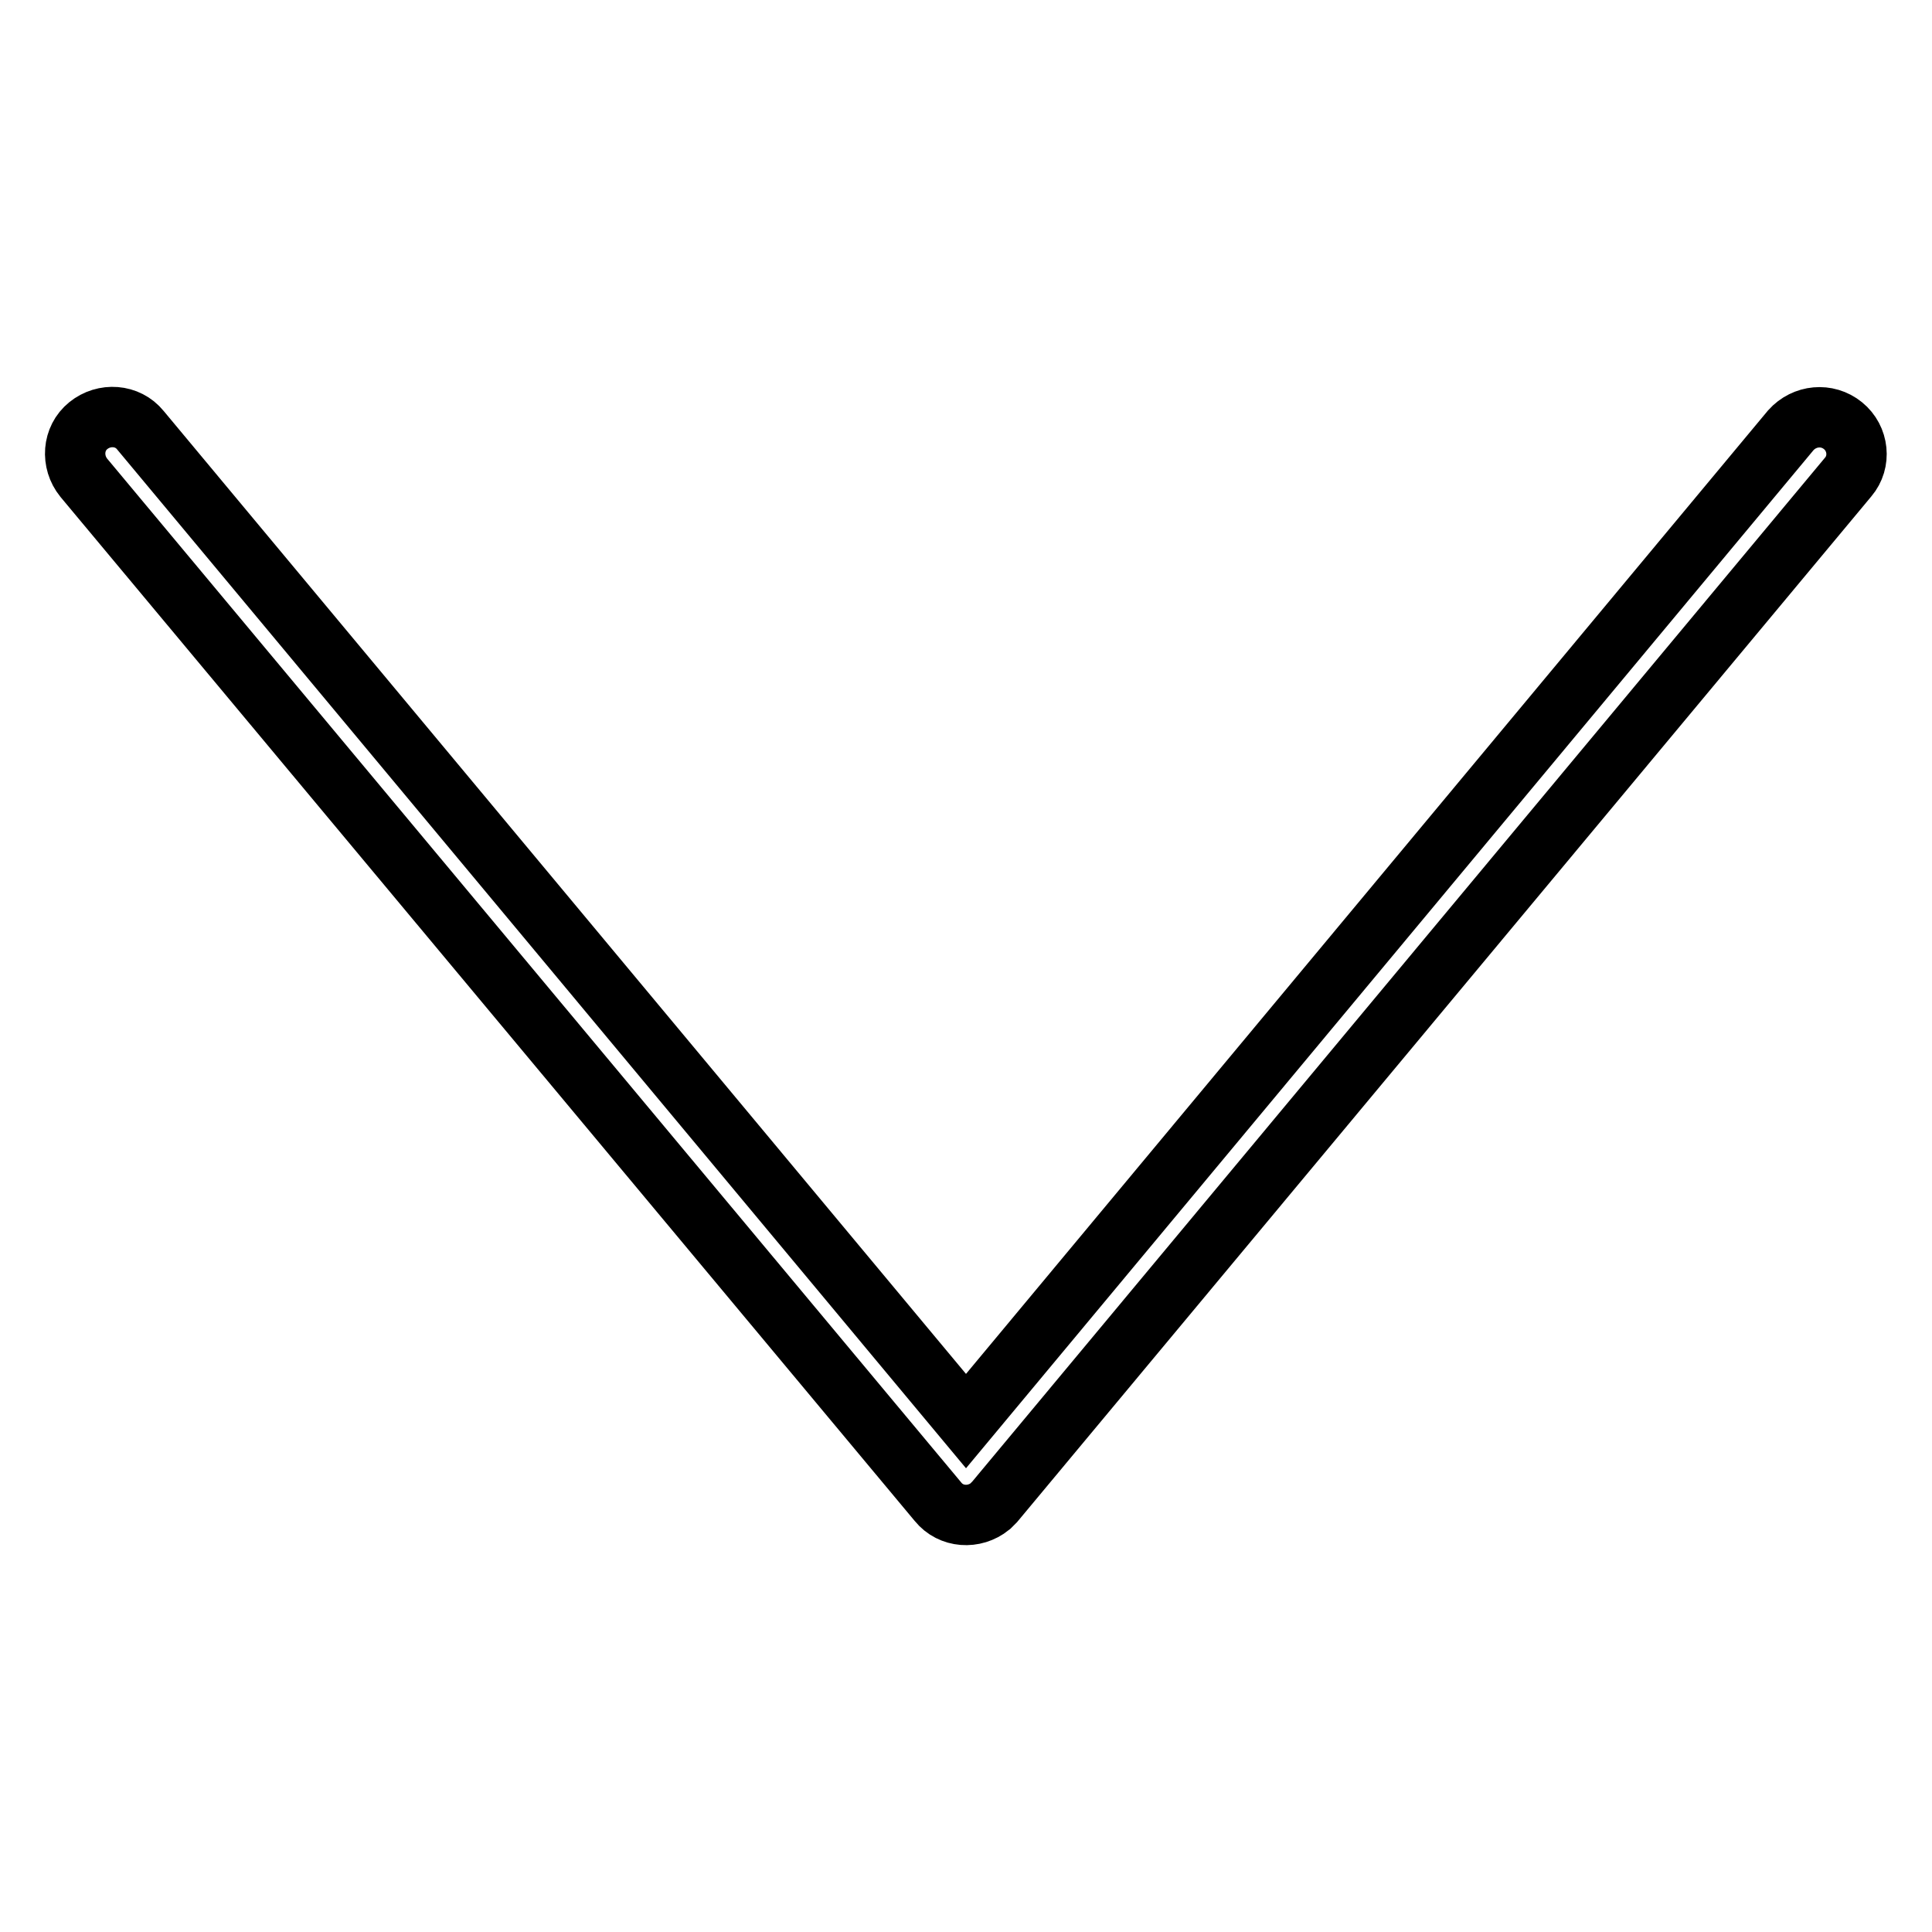
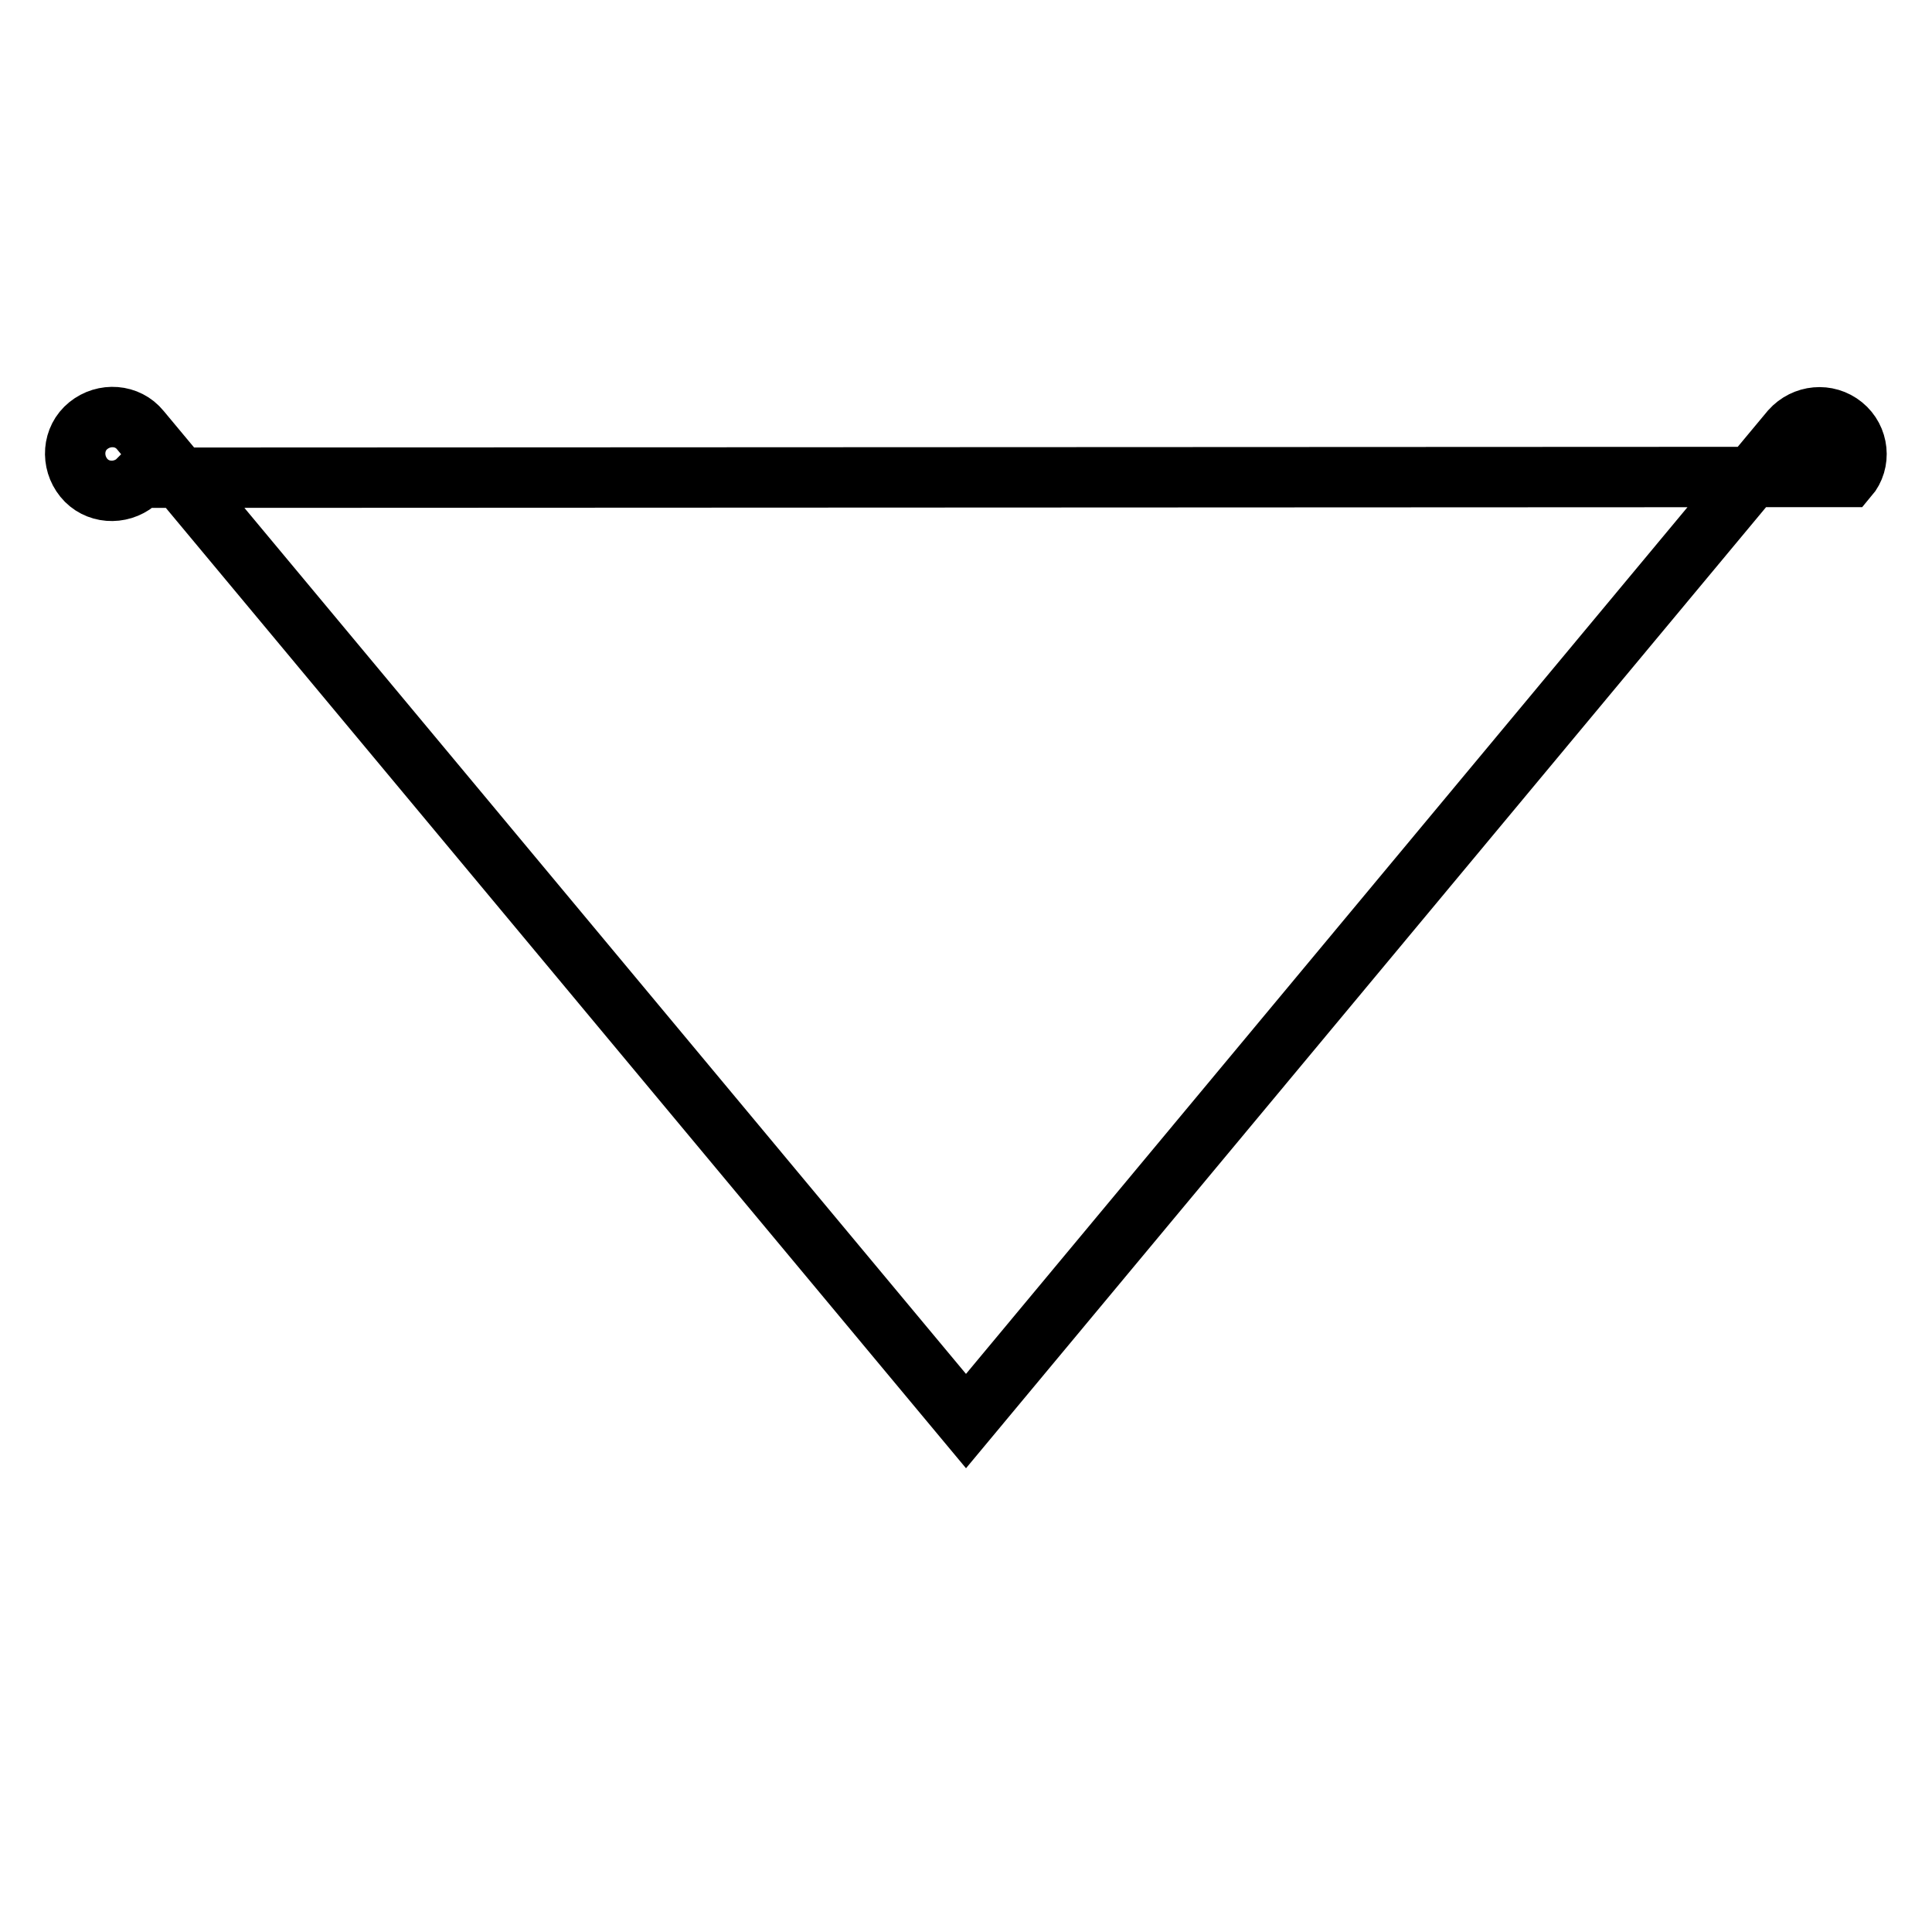
<svg xmlns="http://www.w3.org/2000/svg" version="1.1" x="0px" y="0px" viewBox="0 0 256 256" enable-background="new 0 0 256 256" xml:space="preserve">
  <g>
-     <path stroke-width="8" fill-opacity="0" stroke="#000000" d="M244.2,56.4c-2.1-1.7-5.1-1.4-6.9,0.6L128,188.3L18.6,57c-1.7-2.1-4.8-2.3-6.9-0.6 c-2.1,1.7-2.3,4.8-0.6,6.9L124.3,199c1.7,2.1,4.8,2.3,6.9,0.6c0.2-0.2,0.4-0.4,0.6-0.6L244.9,63.2 C246.6,61.2,246.3,58.1,244.2,56.4z" />
+     <path stroke-width="8" fill-opacity="0" stroke="#000000" d="M244.2,56.4c-2.1-1.7-5.1-1.4-6.9,0.6L128,188.3L18.6,57c-1.7-2.1-4.8-2.3-6.9-0.6 c-2.1,1.7-2.3,4.8-0.6,6.9c1.7,2.1,4.8,2.3,6.9,0.6c0.2-0.2,0.4-0.4,0.6-0.6L244.9,63.2 C246.6,61.2,246.3,58.1,244.2,56.4z" />
  </g>
</svg>